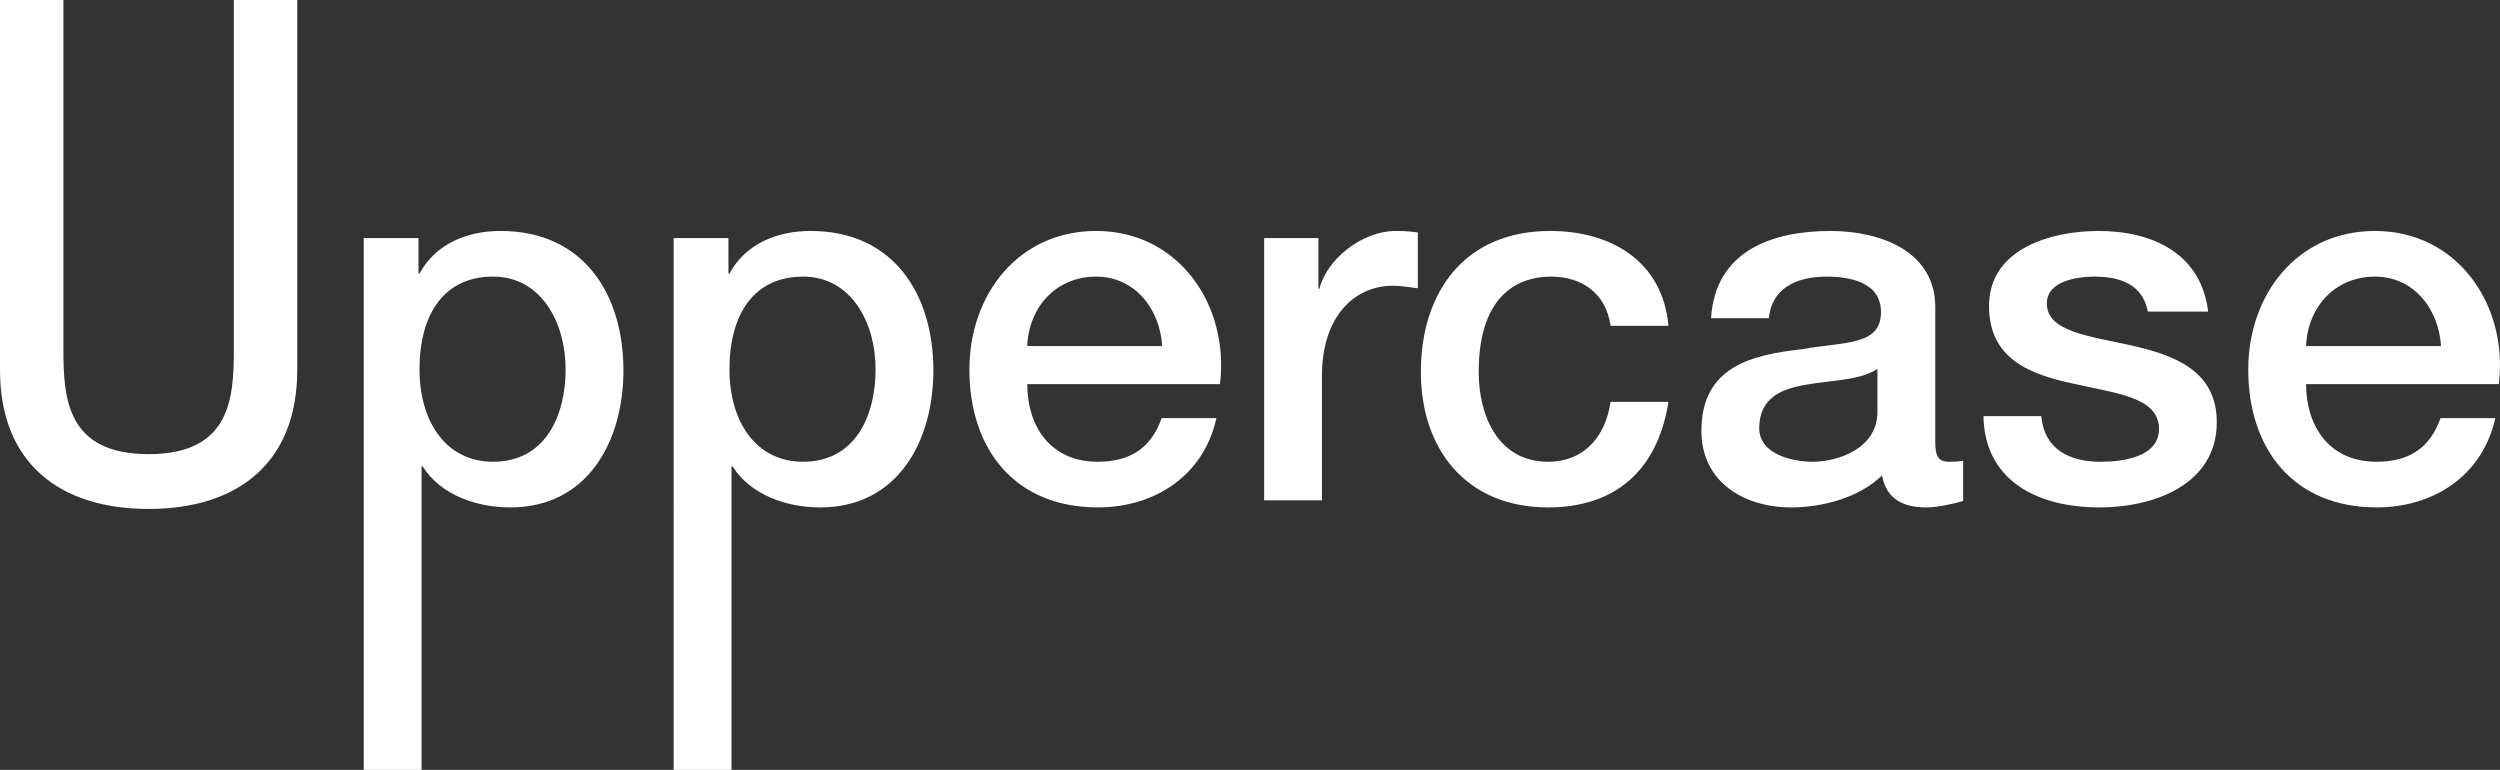
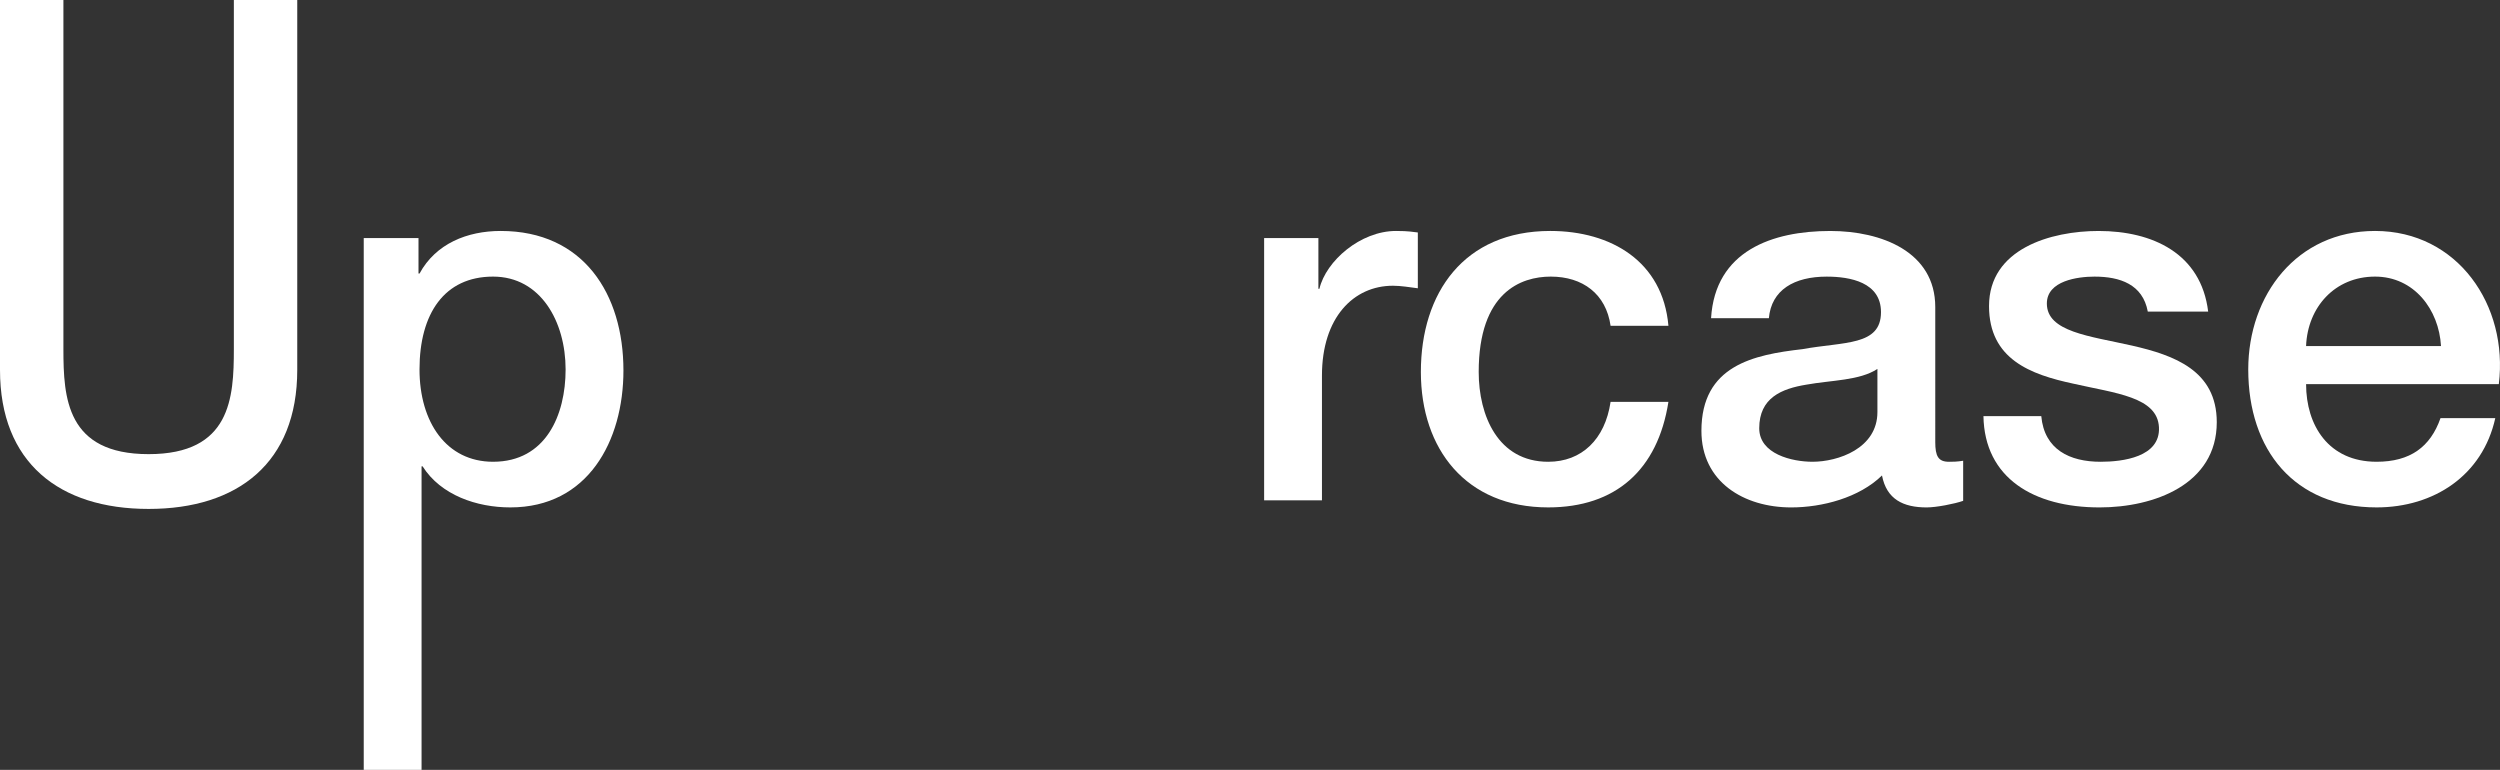
<svg xmlns="http://www.w3.org/2000/svg" version="1.1" x="0px" y="0px" width="190.228px" height="58.58px" viewBox="0 0 190.228 58.58" style="enable-background:new 0 0 190.228 58.58;" xml:space="preserve">
  <rect x="0" y="0" width="190.228" height="58.58" fill="#333333" stroke="none" />
  <style type="text/css">
	.st0{fill:#FFFFFF;}
</style>
  <defs>
</defs>
  <g id="XMLID_19_">
    <path id="XMLID_42_" class="st0" d="M0,0h4.825v26.567c0,3.705,0.231,7.989,6.484,7.989s6.485-4.284,6.485-7.989V0h4.824v28.149   c0,7.063-4.516,10.576-11.31,10.576C4.516,38.726,0,35.213,0,28.149V0z" />
    <path id="XMLID_39_" class="st0" d="M27.676,18.113h4.168v2.703h0.077c1.235-2.276,3.63-3.242,6.177-3.242   c6.291,0,9.34,4.786,9.34,10.614c0,5.365-2.701,10.421-8.607,10.421c-2.547,0-5.288-0.927-6.677-3.127h-0.077V58.58h-4.4V18.113z    M37.518,21.047c-3.705,0-5.597,2.818-5.597,7.064c0,4.014,2.046,7.025,5.597,7.025c4.014,0,5.52-3.552,5.52-7.025   C43.037,24.483,41.146,21.047,37.518,21.047z" />
-     <path id="XMLID_36_" class="st0" d="M51.26,18.113h4.168v2.703h0.078c1.234-2.276,3.628-3.242,6.176-3.242   c6.291,0,9.34,4.786,9.34,10.614c0,5.365-2.701,10.421-8.607,10.421c-2.548,0-5.287-0.927-6.677-3.127H55.66V58.58h-4.4V18.113z    M61.102,21.047c-3.705,0-5.596,2.818-5.596,7.064c0,4.014,2.045,7.025,5.596,7.025c4.015,0,5.522-3.552,5.522-7.025   C66.623,24.483,64.73,21.047,61.102,21.047z" />
-     <path id="XMLID_32_" class="st0" d="M78.164,29.23c0,3.126,1.697,5.906,5.364,5.906c2.548,0,4.091-1.12,4.863-3.32h4.167   c-0.963,4.361-4.67,6.793-9.03,6.793c-6.254,0-9.766-4.361-9.766-10.498c0-5.674,3.706-10.537,9.649-10.537   c6.291,0,10.152,5.674,9.418,11.656H78.164z M88.43,26.335c-0.154-2.777-2.045-5.288-5.018-5.288c-3.049,0-5.133,2.316-5.248,5.288   H88.43z" />
    <path id="XMLID_30_" class="st0" d="M96.189,18.113h4.129v3.86h0.078c0.502-2.123,3.127-4.399,5.828-4.399   c1.003,0,1.274,0.077,1.66,0.115v4.246c-0.618-0.077-1.274-0.193-1.893-0.193c-3.01,0-5.402,2.432-5.402,6.833v9.494h-4.4V18.113z" />
    <path id="XMLID_28_" class="st0" d="M122.552,24.792c-0.348-2.432-2.123-3.745-4.554-3.745c-2.278,0-5.482,1.198-5.482,7.258   c0,3.319,1.466,6.832,5.289,6.832c2.546,0,4.322-1.699,4.746-4.556h4.401c-0.812,5.173-4.015,8.028-9.147,8.028   c-6.253,0-9.689-4.439-9.689-10.305c0-6.021,3.281-10.73,9.843-10.73c4.632,0,8.568,2.316,8.994,7.218H122.552z" />
    <path id="XMLID_25_" class="st0" d="M147.256,33.631c0,1.08,0.23,1.506,1.042,1.506c0.27,0,0.617,0,1.081-0.078v3.05   c-0.656,0.231-2.045,0.501-2.779,0.501c-1.775,0-3.05-0.616-3.397-2.432c-1.736,1.698-4.554,2.432-6.909,2.432   c-3.589,0-6.831-1.93-6.831-5.828c0-4.979,3.976-5.79,7.681-6.214c3.165-0.579,5.983-0.232,5.983-2.817   c0-2.278-2.354-2.703-4.13-2.703c-2.471,0-4.207,1.004-4.402,3.165h-4.398c0.309-5.133,4.671-6.638,9.071-6.638   c3.897,0,7.989,1.582,7.989,5.789V33.631z M142.855,28.072c-1.352,0.888-3.475,0.85-5.403,1.196   c-1.892,0.309-3.59,1.004-3.59,3.319c0,1.969,2.509,2.549,4.054,2.549c1.93,0,4.939-1.004,4.939-3.782V28.072z" />
    <path id="XMLID_23_" class="st0" d="M155.323,31.662c0.231,2.547,2.163,3.475,4.517,3.475c1.66,0,4.554-0.349,4.438-2.626   c-0.116-2.316-3.319-2.585-6.523-3.319c-3.241-0.694-6.407-1.853-6.407-5.904c0-4.363,4.709-5.713,8.338-5.713   c4.091,0,7.796,1.698,8.337,6.137h-4.594c-0.386-2.084-2.122-2.664-4.053-2.664c-1.273,0-3.628,0.31-3.628,2.047   c0,2.161,3.242,2.47,6.484,3.203c3.203,0.733,6.445,1.892,6.445,5.828c0,4.749-4.786,6.484-8.916,6.484   c-5.017,0-8.761-2.238-8.838-6.947H155.323z" />
    <path id="XMLID_20_" class="st0" d="M175.473,29.23c0,3.126,1.699,5.906,5.365,5.906c2.548,0,4.092-1.12,4.863-3.32h4.168   c-0.965,4.361-4.67,6.793-9.031,6.793c-6.252,0-9.766-4.361-9.766-10.498c0-5.674,3.705-10.537,9.649-10.537   c6.291,0,10.152,5.674,9.417,11.656H175.473z M185.739,26.335c-0.155-2.777-2.046-5.288-5.018-5.288   c-3.049,0-5.134,2.316-5.249,5.288H185.739z" />
  </g>
</svg>